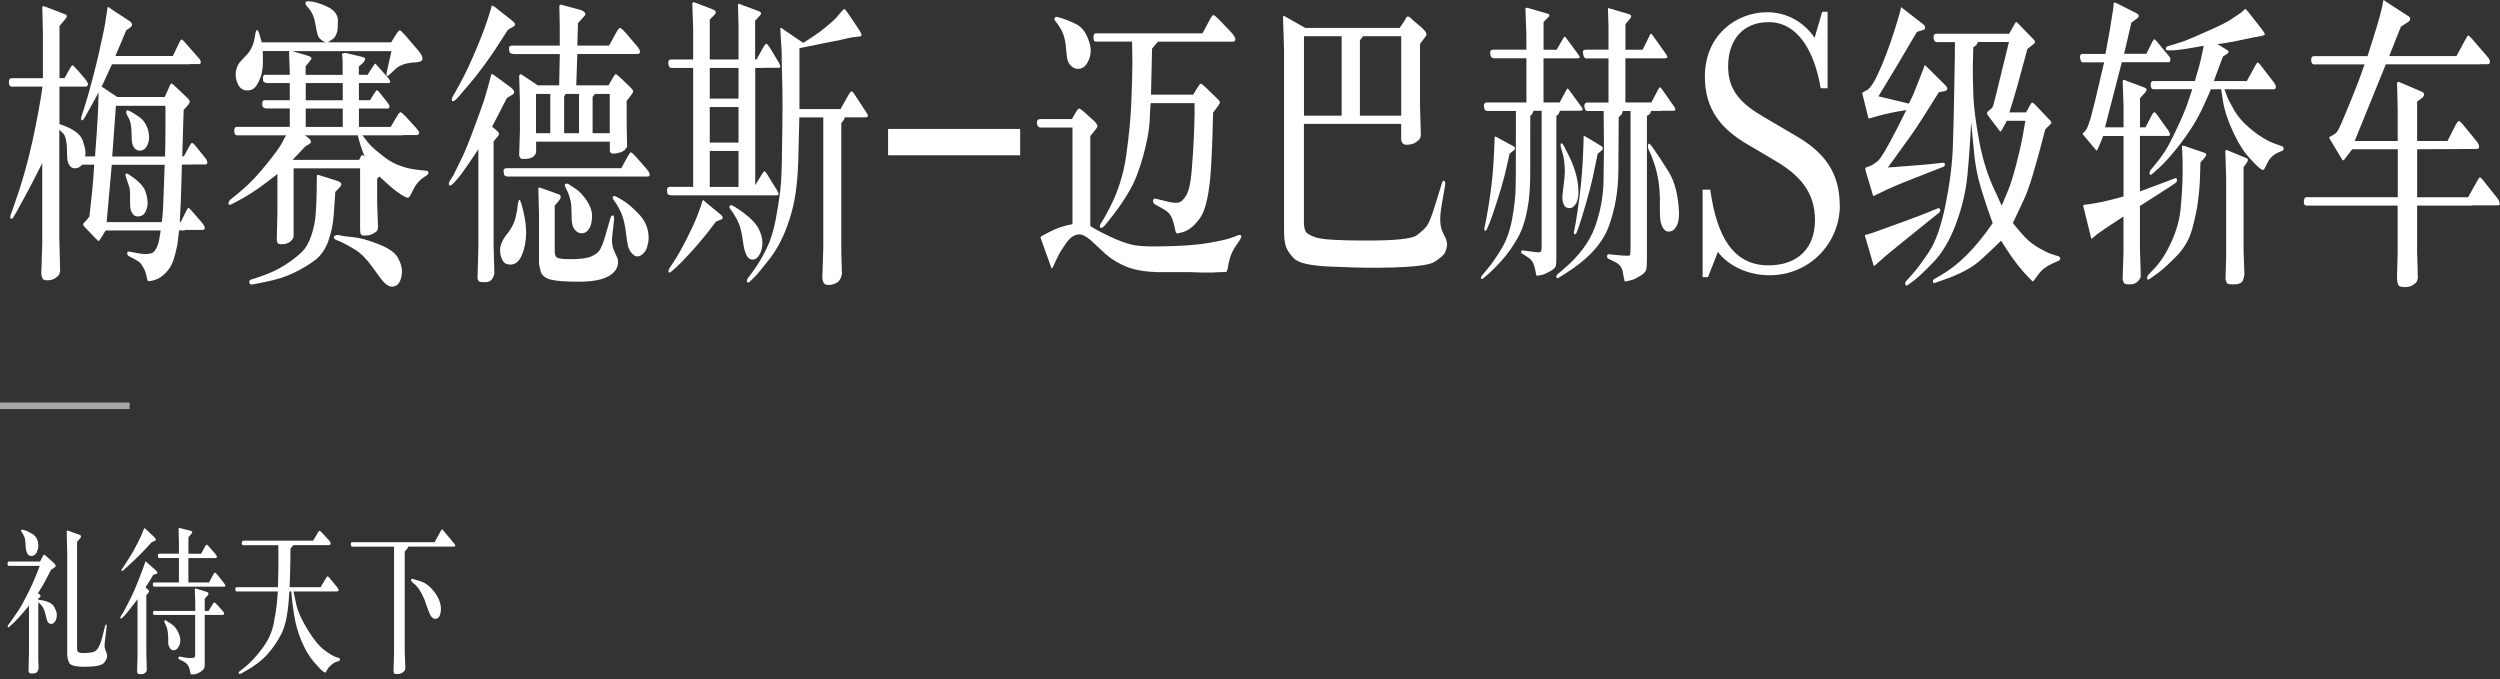
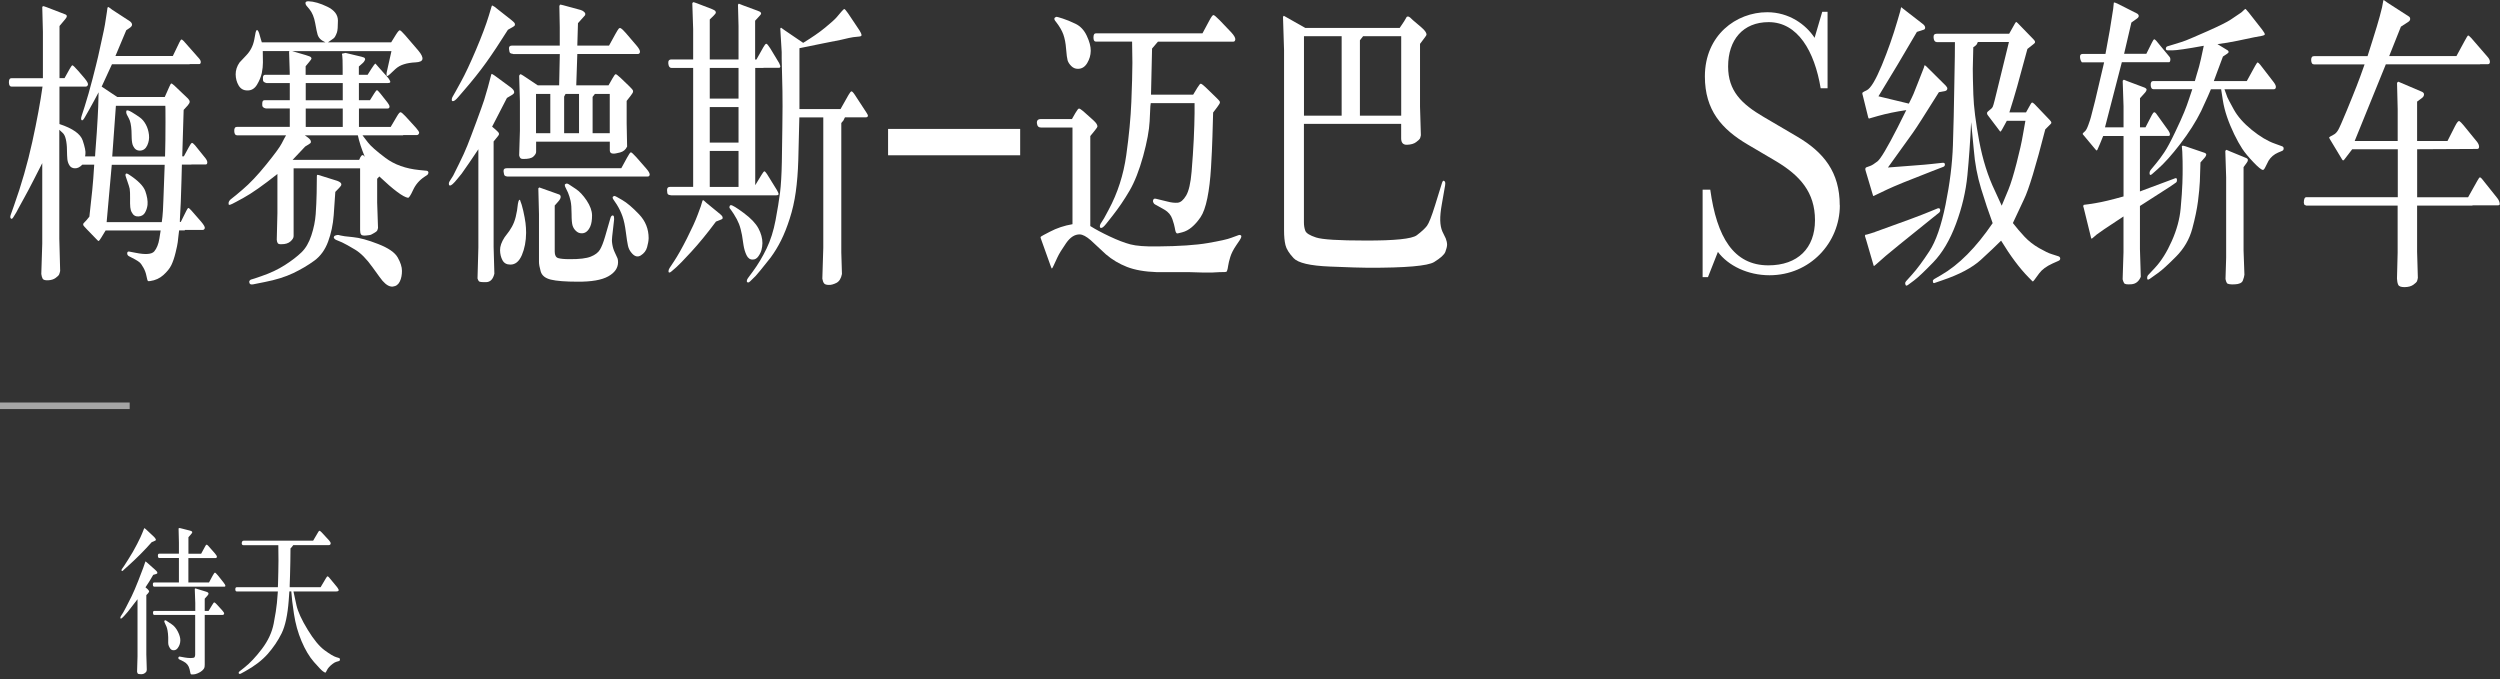
<svg xmlns="http://www.w3.org/2000/svg" width="497px" height="135px" viewBox="0 0 497 135" version="1.1">
  <rect x="0" y="0" width="497" height="135" fill="#333333" stroke="none" />
  <title>pc参考</title>
  <g id="页面-1" stroke="none" stroke-width="1" fill="none" fill-rule="evenodd">
    <g id="pc参考" transform="translate(0, 0.01)" fill="#FFFFFF" fill-rule="nonzero">
      <g id="编组" transform="translate(1.77, 0)">
        <path d="M6.72,17.21 L0.53,17.21 C0.19,17.21 0.01,16.93 0,16.37 C-0.01,15.81 0.16,15.53 0.53,15.53 L6.76,15.53 L6.76,6.3 L6.63,1.36 C6.7,1.28 6.75,1.23 6.79,1.21 C6.83,1.19 7.06,1.26 7.5,1.42 L11.21,2.85 C11.61,3.01 11.61,3.33 11.21,3.79 L10.06,5.16 L10.06,15.52 L11.06,15.52 L12.08,13.69 C12.34,13.24 12.51,13 12.61,12.97 C12.71,12.94 13.1,13.31 13.78,14.08 L15.08,15.6 C15.58,16.21 15.79,16.63 15.71,16.86 C15.63,17.09 15.47,17.21 15.23,17.21 L10.05,17.21 L10.05,24.65 C12.69,25.52 14.23,26.61 14.67,27.91 C15.1,29.21 15.29,30.11 15.21,30.62 L15.15,31.08 L17.13,31.08 C17.14,30.78 17.16,30.54 17.17,30.38 L17.47,26.33 C17.61,24.2 17.7,22.53 17.75,21.33 L17.83,18.34 C17.26,19.44 16.61,20.63 15.89,21.91 L15.04,23.4 C14.78,23.85 14.59,24 14.45,23.87 C14.31,23.74 14.32,23.46 14.46,23.03 L15.06,21.17 C15.57,19.57 16.09,17.74 16.62,15.7 C17.15,13.66 17.52,12.15 17.75,11.17 L18.43,8.06 C18.78,6.48 19.01,5.42 19.09,4.89 L19.47,2.45 L19.6,1.51 C19.64,1.45 19.71,1.41 19.81,1.39 L20.6,1.97 L24.01,4.19 C24.3,4.39 24.45,4.61 24.48,4.85 C24.51,5.08 24.34,5.32 23.97,5.57 L23.33,6 L21.18,11.12 L32.59,11.12 L33.91,8.38 C34.07,8.06 34.19,7.88 34.28,7.85 C34.37,7.82 34.53,7.92 34.74,8.14 L37.83,11.64 C38.07,11.92 38.17,12.18 38.14,12.4 C38.11,12.62 38,12.73 37.83,12.73 L35.93,12.73 L35.93,12.76 L20.49,12.76 L18.44,17.21 L21.55,19.28 L30.98,19.28 L31.9,17.21 C32.07,16.82 32.19,16.62 32.27,16.59 C32.35,16.56 32.54,16.69 32.86,16.97 L35.61,19.59 C35.82,19.81 35.93,20.02 35.94,20.21 C35.94,20.4 35.82,20.64 35.57,20.93 L34.74,21.84 L34.46,31.07 L34.78,31.07 L35.74,29.3 C36.05,28.71 36.27,28.41 36.39,28.4 C36.51,28.39 36.71,28.55 37,28.87 L39.11,31.49 C39.35,31.82 39.46,32.09 39.44,32.33 C39.42,32.56 39.32,32.68 39.15,32.68 L36.27,32.68 L36.27,32.71 L34.39,32.71 C34.38,33.18 34.35,34.2 34.31,35.79 C34.27,37.37 34.23,38.83 34.17,40.15 L34,43.44 L33.98,44.11 L34.17,44.11 L35.26,41.92 C35.44,41.55 35.58,41.36 35.67,41.34 C35.76,41.32 35.95,41.48 36.27,41.83 L38.21,44.05 C38.76,44.7 39.01,45.14 38.94,45.36 C38.87,45.58 38.73,45.7 38.53,45.7 L34.97,45.7 L34.97,45.79 L33.84,45.79 C33.77,46.3 33.72,46.7 33.69,47.01 C33.66,47.32 33.62,47.68 33.57,48.11 C33.52,48.54 33.37,49.24 33.13,50.23 C32.89,51.22 32.61,52.04 32.29,52.7 C31.97,53.36 31.44,54.01 30.71,54.67 C29.98,55.32 29.11,55.72 28.1,55.86 C27.84,55.9 27.68,55.9 27.62,55.84 C27.56,55.79 27.47,55.47 27.35,54.88 C27.24,54.29 27.04,53.74 26.75,53.22 C26.46,52.7 26.21,52.35 25.98,52.15 C25.75,51.96 25.45,51.76 25.08,51.56 L23.86,50.92 C23.73,50.86 23.64,50.76 23.57,50.63 C23.51,50.5 23.5,50.36 23.54,50.2 C23.58,50.05 23.7,49.98 23.9,50 L25.16,50.24 C27.15,50.65 28.39,50.55 28.89,49.97 C29.39,49.38 29.73,48.54 29.91,47.44 L30.04,46.62 L30.17,45.8 L19.23,45.8 L18.4,47.17 C18.11,47.64 17.93,47.88 17.86,47.9 C17.78,47.92 17.61,47.79 17.36,47.5 L15.53,45.61 C15.03,45.1 14.78,44.8 14.77,44.7 C14.77,44.6 14.77,44.5 14.82,44.4 L15.4,43.79 L16,43.06 C16.24,40.93 16.43,39.17 16.57,37.8 C16.71,36.43 16.84,34.74 16.96,32.73 L14.59,32.73 C14.12,33.22 13.64,33.46 13.14,33.45 C12.64,33.44 12.28,33.25 12.04,32.87 C11.8,32.49 11.67,32.09 11.62,31.65 C11.58,31.21 11.55,30.6 11.54,29.81 C11.54,29.02 11.46,28.31 11.32,27.69 C11.18,27.07 10.96,26.64 10.68,26.4 L10.02,25.79 L10.02,47.46 L10.19,53.86 C10.13,54.14 10.06,54.38 9.98,54.56 C9.9,54.74 9.66,54.97 9.28,55.25 C8.9,55.53 8.4,55.68 7.8,55.71 C7.2,55.74 6.83,55.63 6.7,55.38 C6.57,55.13 6.49,54.82 6.44,54.45 L6.63,48.42 L6.63,32.42 C6.16,33.33 5.58,34.48 4.88,35.85 C4.18,37.22 3.55,38.42 2.97,39.45 C2.39,40.48 2.02,41.16 1.85,41.49 C1.68,41.82 1.56,42.05 1.49,42.18 L0.87,43.19 C0.69,43.49 0.52,43.57 0.38,43.42 C0.24,43.27 0.24,43.01 0.38,42.64 L1,40.9 C2.49,36.72 3.71,32.48 4.65,28.19 C5.59,23.9 6.26,20.25 6.68,17.22 L6.72,17.21 Z M19.43,44.15 L30.39,44.15 C30.4,43.95 30.45,43.6 30.52,43.1 C30.59,42.6 30.65,41.51 30.71,39.82 L30.84,36.29 L30.97,32.75 L20.45,32.75 L19.43,44.15 L19.43,44.15 Z M20.54,31.11 L31.04,31.11 C31.05,30.54 31.06,30.11 31.07,29.83 C31.07,29.55 31.09,28.88 31.11,27.83 C31.13,26.78 31.14,25.59 31.13,24.23 C31.12,22.87 31.12,22.03 31.12,21.69 L31.1,21.02 L21.27,21.02 L20.54,31.11 L20.54,31.11 Z M23.16,34.86 C23.16,34.45 23.37,34.38 23.8,34.65 C25.65,35.85 26.75,36.96 27.12,37.99 C27.48,39.02 27.63,39.93 27.56,40.72 C27.49,41.31 27.31,41.83 27.04,42.29 C26.76,42.75 26.33,42.99 25.74,43.02 C25.15,43.05 24.71,42.78 24.43,42.21 C24.27,41.95 24.17,41.61 24.13,41.2 C24.09,40.79 24.07,40.18 24.09,39.37 C24.1,38.56 24.08,37.94 24.01,37.51 C23.95,37.23 23.8,36.72 23.54,35.99 C23.28,35.26 23.16,34.88 23.18,34.86 L23.16,34.86 Z M23.37,22 C23.48,21.84 23.84,21.94 24.45,22.3 C25.06,22.66 25.59,23.02 26.05,23.35 C26.51,23.68 26.9,24.15 27.22,24.74 C27.54,25.33 27.75,26 27.84,26.75 C27.93,27.5 27.82,28.21 27.51,28.88 C27.2,29.55 26.73,29.9 26.1,29.93 C25.47,29.96 25.01,29.66 24.71,29.03 C24.54,28.71 24.44,28.19 24.41,27.48 L24.37,25.99 C24.31,24.85 24.13,24.01 23.82,23.48 C23.51,22.94 23.34,22.58 23.33,22.38 C23.32,22.19 23.33,22.06 23.37,22 L23.37,22 Z" id="形状" />
        <path d="M71.31,14.86 L72.08,13.64 C72.49,12.99 72.76,12.66 72.87,12.63 L73.64,13.51 L75.41,15.49 C75.52,15.63 75.65,15.84 75.78,16.1 C75.91,16.36 75.77,16.5 75.34,16.5 L69.58,16.5 L69.58,19.91 L71.78,19.91 L72.66,18.51 C72.92,18.1 73.09,17.91 73.18,17.92 C73.27,17.93 73.47,18.13 73.79,18.51 L75.24,20.34 C75.52,20.71 75.67,20.99 75.67,21.19 C75.66,21.43 75.53,21.56 75.31,21.56 L69.59,21.56 L69.59,25.22 L75.9,25.22 L77.14,23.12 C77.47,22.55 77.71,22.28 77.87,22.3 C78.03,22.32 78.35,22.59 78.85,23.12 L80.94,25.41 C81.35,25.88 81.56,26.2 81.56,26.39 C81.55,26.49 81.5,26.59 81.42,26.69 C81.34,26.79 81.24,26.84 81.11,26.84 L78.38,26.84 L78.38,26.9 L70.3,26.9 C70.46,27.1 70.81,27.57 71.36,28.29 C71.91,29.01 73.07,30.04 74.86,31.38 C76.64,32.72 78.88,33.52 81.57,33.79 L83.08,33.94 C83.22,33.96 83.31,34.03 83.36,34.14 C83.4,34.25 83.42,34.32 83.41,34.35 C83.41,34.38 83.38,34.45 83.33,34.55 C83.29,34.65 83.24,34.72 83.18,34.76 L82.58,35.16 C81.58,35.83 80.84,36.7 80.35,37.77 C79.86,38.84 79.52,39.35 79.34,39.31 C78.39,39.17 76.49,37.76 73.64,35.07 L73.21,35.53 L73.21,40.25 L73.38,45.31 C73.32,45.57 73.26,45.76 73.19,45.87 C73.12,45.98 72.93,46.13 72.61,46.31 C72.3,46.49 72.08,46.61 71.97,46.66 C71.86,46.71 71.53,46.76 71,46.81 C70.47,46.86 70.14,46.79 70.01,46.61 C69.88,46.43 69.82,46.13 69.82,45.73 L69.82,33.45 L56.6,33.45 L56.6,46.92 C56.6,47.27 56.39,47.62 55.97,47.99 C55.55,48.36 54.96,48.54 54.19,48.54 C53.81,48.56 53.56,48.49 53.45,48.34 C53.34,48.19 53.28,47.96 53.25,47.65 L53.38,42.38 L53.38,34.58 C50.51,36.86 48.25,38.44 46.62,39.33 L45.17,40.12 C44.53,40.47 44.13,40.66 43.96,40.7 C43.8,40.74 43.71,40.72 43.69,40.62 C43.68,40.53 43.67,40.44 43.67,40.36 C43.68,40.12 43.82,39.87 44.08,39.63 L45.15,38.78 L46.45,37.68 C47.87,36.48 49.44,34.83 51.15,32.71 C52.86,30.6 53.89,29.19 54.24,28.49 C54.59,27.79 54.88,27.26 55.1,26.89 L45.35,26.89 C45.01,26.89 44.82,26.61 44.8,26.05 C44.77,25.49 44.96,25.21 45.35,25.21 L55.84,25.21 L55.84,21.55 L51.08,21.55 L50.78,21.46 C50.64,21.4 50.53,21.31 50.45,21.2 C50.37,21.09 50.34,20.85 50.37,20.47 C50.39,20.09 50.54,19.91 50.83,19.91 L55.84,19.91 L55.84,16.5 L51.21,16.5 L50.93,16.41 C50.79,16.35 50.68,16.27 50.6,16.18 C50.52,16.09 50.49,15.85 50.5,15.45 C50.51,15.05 50.66,14.86 50.95,14.86 L55.83,14.86 L55.83,14.34 L55.7,10.32 L55.76,10.14 L50.47,10.14 C50.47,10.44 50.47,10.73 50.48,11.01 C50.48,11.28 50.49,11.75 50.5,12.4 C50.5,13.05 50.43,13.75 50.28,14.5 C50.11,15.27 49.79,16.05 49.32,16.83 C48.85,17.61 48.21,17.99 47.4,17.97 C46.63,17.97 46.06,17.64 45.67,16.98 C45.28,16.32 45.09,15.58 45.08,14.76 C45.08,13.94 45.33,13.15 45.86,12.4 C45.9,12.34 46.34,11.87 47.18,11 C48.02,10.13 48.55,9.08 48.78,7.86 L49.04,6.46 C49.1,6.16 49.19,5.99 49.32,5.97 C49.45,5.95 49.59,6.16 49.75,6.61 L50.09,7.8 L50.28,8.41 L62.93,8.41 C62.45,8.19 62.09,7.95 61.86,7.71 C61.63,7.47 61.46,7.18 61.36,6.84 C61.25,6.51 61.1,5.75 60.89,4.59 C60.68,3.42 60.3,2.49 59.73,1.8 L59.24,1.22 C59.04,1 58.95,0.78 58.96,0.56 C58.97,0.35 59.17,0.24 59.54,0.24 C60.63,0.28 61.89,0.64 63.29,1.32 C64.7,2 65.41,2.92 65.41,4.09 C65.41,5.26 65.35,6.05 65.21,6.45 C64.97,7.12 64.73,7.53 64.48,7.67 L63.44,8.4 L76,8.4 L76.94,6.88 C77.31,6.29 77.57,6 77.71,6.01 C77.85,6.02 78.21,6.35 78.78,7 L81.4,10.05 C82.01,10.78 82.28,11.34 82.21,11.74 C82.14,12.14 81.68,12.35 80.83,12.39 C79.98,12.43 79.22,12.55 78.55,12.76 C77.88,12.96 77.3,13.29 76.81,13.74 L75.77,14.72 C75.31,15.15 75.08,15.21 75.08,14.92 C75.08,14.63 75.08,14.44 75.11,14.36 L76.05,10.15 L56.26,10.15 L56.3,10.15 L59.01,10.94 C59.59,11.12 59.93,11.25 60.01,11.34 C60.1,11.42 60.14,11.51 60.15,11.61 C60.16,11.71 60,11.96 59.67,12.34 L58.99,13.16 L58.99,14.87 L66.35,14.87 L66.35,13.53 C66.35,12.17 66.32,11.35 66.27,11.06 C66.21,10.78 66.2,10.64 66.23,10.66 L66.93,10.51 L70.11,11.27 C70.51,11.37 70.72,11.47 70.76,11.57 C70.8,11.67 70.82,11.74 70.82,11.78 C70.82,11.82 70.79,11.92 70.7,12.08 C70.62,12.24 70.5,12.38 70.36,12.51 L69.57,13.21 L69.57,14.86 L71.3,14.86 L71.31,14.86 Z M64.89,38.14 C64.82,39.38 64.71,40.93 64.57,42.79 C64.43,44.65 64.06,46.39 63.46,48.02 C62.86,49.64 61.95,50.91 60.72,51.81 C59.49,52.71 58.09,53.54 56.52,54.29 C54.95,55.04 53.05,55.63 50.84,56.06 L48.84,56.46 C48.61,56.52 48.41,56.55 48.24,56.54 C48.07,56.53 47.95,56.48 47.89,56.39 C47.83,56.3 47.79,56.17 47.78,56.01 C47.78,55.85 47.88,55.71 48.09,55.58 L48.88,55.34 L50.22,54.88 C51.95,54.29 53.5,53.56 54.86,52.69 C56.22,51.82 57.32,50.97 58.16,50.16 C59,49.35 59.66,48.22 60.13,46.78 C60.61,45.34 60.89,43.93 60.99,42.56 C61.09,41.19 61.15,39.8 61.18,38.4 L61.22,35.05 C61.22,34.91 61.23,34.82 61.25,34.78 C61.27,34.74 61.37,34.74 61.56,34.78 L65.27,35.94 C65.54,36.04 65.75,36.15 65.89,36.27 C66.03,36.39 66.1,36.53 66.09,36.68 C66.09,36.83 65.94,37.05 65.67,37.33 L64.88,38.15 L64.89,38.14 Z M69.63,31.77 C69.79,31.36 69.95,31.07 70.12,30.9 C70.29,30.73 70.5,30.82 70.76,31.19 C70.09,29.56 69.63,28.13 69.37,26.89 L58.83,26.89 L59.47,27.35 C59.67,27.51 59.81,27.66 59.91,27.79 C60,27.92 60.04,28.06 60.04,28.22 C60.04,28.38 59.9,28.52 59.65,28.66 L58.9,29.12 L56.4,31.77 L69.62,31.77 L69.63,31.77 Z M66.37,19.92 L66.37,16.51 L59.01,16.51 L59.01,19.92 L66.37,19.92 Z M66.37,25.22 L66.37,21.56 L59.01,21.56 L59.01,25.22 L66.37,25.22 Z M64.61,47.11 C64.61,46.92 64.85,46.78 65.3,46.7 C65.44,46.68 65.66,46.72 65.95,46.81 C66.24,46.9 67.05,47.01 68.38,47.13 C69.71,47.25 71.39,47.71 73.41,48.5 C75.44,49.29 76.73,50.18 77.29,51.17 C77.85,52.16 78.14,53.04 78.14,53.84 C78.14,54.63 78.01,55.33 77.72,55.94 C77.43,56.55 76.97,56.89 76.33,56.96 C75.69,57.03 75.01,56.65 74.28,55.82 C74.14,55.68 73.47,54.77 72.28,53.11 C71.09,51.44 69.93,50.28 68.81,49.61 C67.69,48.94 66.84,48.46 66.24,48.18 L65,47.66 C64.72,47.5 64.58,47.32 64.58,47.13 L64.61,47.11 Z" id="形状" />
        <path d="M96.05,25.16 L96.8,25.8 C97.13,26.11 97.31,26.29 97.35,26.36 C97.39,26.43 97.42,26.5 97.43,26.56 C97.43,26.62 97.43,26.69 97.41,26.76 C97.39,26.83 97.28,26.99 97.08,27.23 L96.36,28.11 L96.36,49.07 L96.51,54.4 C96.25,55.5 95.71,56.06 94.87,56.08 C94.03,56.1 93.55,56.04 93.44,55.91 C93.33,55.78 93.23,55.59 93.16,55.35 L93.33,49.19 L93.33,29.66 C92.99,30.19 92.39,31.08 91.53,32.33 C90.67,33.58 90.16,34.31 90.01,34.51 L89.11,35.61 C88.39,36.5 87.91,36.92 87.68,36.86 C87.58,36.86 87.52,36.83 87.5,36.77 C87.48,36.71 87.47,36.65 87.47,36.59 L87.47,36.38 C87.47,36.3 87.53,36.16 87.66,35.95 L88.32,34.91 L89.47,32.59 C90.17,31.19 90.72,29.97 91.14,28.92 C91.56,27.87 92.16,26.29 92.94,24.18 C93.72,22.07 94.23,20.63 94.48,19.87 C94.72,19.11 94.96,18.28 95.21,17.39 L95.87,14.89 C95.9,14.79 95.93,14.72 95.97,14.69 C96.01,14.66 96.2,14.77 96.56,15.01 L99.8,17.39 C100,17.55 100.16,17.71 100.28,17.86 C100.4,18.01 100.46,18.18 100.45,18.36 C100.45,18.54 100.25,18.74 99.89,18.94 L99.01,19.46 L96.07,25.16 L96.05,25.16 Z M99.21,5.9 C97.59,8.48 96.15,10.65 94.89,12.41 C93.63,14.17 92.11,16.08 90.31,18.15 L89.31,19.31 C88.84,19.86 88.49,20.12 88.26,20.1 C88.19,20.1 88.14,20.08 88.1,20.04 C88.06,20 88.04,19.92 88.04,19.8 C88.04,19.68 88.07,19.52 88.16,19.31 L88.82,18.15 L89.86,16.26 C90.71,14.72 91.71,12.59 92.86,9.88 C94.01,7.17 94.86,4.91 95.41,3.1 L95.94,1.33 C95.98,1.15 96.04,1.07 96.11,1.09 C96.18,1.11 96.32,1.19 96.54,1.33 L99.83,3.92 C100.23,4.25 100.46,4.46 100.52,4.56 C100.58,4.66 100.61,4.78 100.6,4.93 C100.59,5.08 100.43,5.22 100.12,5.39 L99.2,5.91 L99.21,5.9 Z M101.66,39.91 C101.84,40.3 102.04,40.97 102.26,41.92 C102.47,42.88 102.62,43.67 102.7,44.31 C102.78,44.95 102.82,45.6 102.82,46.28 C102.81,47.95 102.52,49.42 101.98,50.7 C101.43,51.98 100.66,52.61 99.67,52.59 C98.95,52.59 98.43,52.3 98.12,51.72 C97.81,51.14 97.65,50.48 97.64,49.72 C97.63,48.97 97.92,48.12 98.54,47.16 L99.48,45.91 C99.86,45.36 100.18,44.78 100.42,44.17 C100.66,43.56 100.86,42.78 101.02,41.82 L101.19,40.51 C101.33,39.72 101.5,39.51 101.68,39.9 L101.66,39.91 Z M121.75,33.42 L122.88,31.35 C123.26,30.64 123.52,30.28 123.65,30.27 C123.78,30.27 124.13,30.58 124.72,31.23 L126.75,33.55 C127.19,34.06 127.4,34.44 127.39,34.71 C127.36,34.95 127.23,35.08 127.01,35.08 L99.07,35.08 C98.84,35.06 98.68,35 98.57,34.9 C98.46,34.8 98.39,34.53 98.34,34.09 C98.29,33.65 98.51,33.43 98.99,33.43 L121.77,33.43 L121.75,33.42 Z M100.16,10.69 C99.9,10.67 99.73,10.61 99.63,10.51 C99.53,10.41 99.46,10.14 99.42,9.7 C99.38,9.26 99.58,9.05 100.04,9.05 L109.51,9.05 L109.51,5.42 L109.43,1.18 C109.49,1.04 109.53,0.95 109.56,0.92 C109.59,0.89 109.8,0.92 110.2,1.03 L113.66,1.97 C113.92,2.05 114.13,2.16 114.3,2.31 C114.47,2.46 114.56,2.57 114.58,2.68 L114.58,2.74 C114.58,2.82 114.58,2.89 114.57,2.94 C114.57,2.99 114.51,3.07 114.41,3.17 L113.13,4.6 L113,9.05 L119.31,9.05 L120.55,6.79 C120.89,6.18 121.12,5.81 121.24,5.68 C121.36,5.55 121.51,5.53 121.68,5.62 C121.85,5.71 122.17,6.02 122.64,6.55 L124.88,9.17 C125.28,9.66 125.47,10.03 125.46,10.3 C125.43,10.58 125.28,10.73 125.01,10.73 L113,10.73 L112.79,16.95 L119.21,16.95 L120.04,15.49 C120.32,14.98 120.53,14.73 120.65,14.74 C120.77,14.75 121.09,15 121.62,15.49 L123.31,17.11 C123.74,17.54 123.97,17.8 124.02,17.89 C124.07,17.98 124.09,18.09 124.08,18.23 C124.08,18.36 123.91,18.63 123.6,19.04 L122.81,20.05 L122.81,24.53 L122.9,29.13 C122.61,29.74 122.15,30.13 121.5,30.3 C120.85,30.47 120.39,30.55 120.12,30.53 C119.68,30.51 119.46,30.3 119.46,29.89 L119.46,28.15 L104.81,28.15 L104.81,30.19 C104.81,30.47 104.63,30.78 104.26,31.12 C103.89,31.46 103.2,31.61 102.19,31.59 C101.98,31.59 101.82,31.54 101.71,31.45 C101.6,31.36 101.51,31.17 101.44,30.89 L101.59,25.95 L101.59,20.16 L101.44,15.04 C101.54,14.86 101.62,14.76 101.67,14.74 C101.73,14.72 101.93,14.82 102.27,15.04 L105.15,16.96 L109.39,16.96 L109.52,10.74 L100.31,10.74 L100.18,10.71 L100.16,10.69 Z M107.63,18.67 L104.79,18.67 L104.79,26.47 L107.63,26.47 L107.63,18.67 Z M108.51,40.88 L108.51,50.02 C108.51,50.73 108.74,51.16 109.2,51.3 C109.66,51.44 110.41,51.51 111.45,51.51 C113.38,51.53 114.79,51.36 115.67,51.01 C116.55,50.66 117.16,50.19 117.5,49.62 C117.84,49.05 118.18,48.19 118.52,47.03 L119.56,43.43 C119.67,43 119.84,42.8 120.07,42.82 C120.18,42.84 120.25,42.92 120.28,43.05 C120.31,43.18 120.32,43.29 120.31,43.37 C120.31,43.45 120.31,43.55 120.31,43.67 L119.93,47.02 C119.9,47.26 119.88,47.5 119.88,47.74 C119.88,47.97 119.9,48.23 119.95,48.52 C120.04,49.11 120.21,49.68 120.48,50.23 C120.75,50.78 120.92,51.15 120.99,51.34 C121.06,51.53 121.1,51.79 121.1,52.12 C121.09,53.28 120.43,54.22 119.13,54.94 C117.83,55.66 115.81,56.01 113.06,55.99 C110.64,55.99 108.87,55.85 107.75,55.58 C106.63,55.31 105.95,54.76 105.72,53.95 C105.49,53.14 105.38,52.51 105.38,52.06 L105.38,42.55 L105.25,37.43 C105.31,37.35 105.37,37.29 105.44,37.25 L106.12,37.49 L109.38,38.65 C109.59,38.73 109.7,38.9 109.69,39.15 C109.69,39.4 109.52,39.71 109.19,40.08 L108.49,40.87 L108.51,40.88 Z M113.35,18.67 L110.66,18.67 L110.38,19.19 L110.38,26.47 L113.34,26.47 L113.34,18.67 L113.35,18.67 Z M110.5,36.8 C110.5,36.66 110.6,36.56 110.78,36.5 C110.96,36.44 111.2,36.53 111.52,36.77 C111.53,36.79 111.92,37.04 112.67,37.53 C113.42,38.02 114.15,38.79 114.86,39.85 C115.56,40.91 115.92,41.89 115.93,42.81 C115.93,43.72 115.82,44.46 115.58,45 C115.17,45.93 114.59,46.39 113.85,46.37 C113.44,46.37 113.07,46.22 112.74,45.91 C112.41,45.61 112.19,45.25 112.06,44.84 C111.93,44.43 111.86,43.66 111.86,42.51 C111.86,41.36 111.79,40.5 111.66,39.92 C111.53,39.34 111.36,38.8 111.15,38.29 L110.62,37.19 C110.55,37.07 110.52,36.94 110.52,36.79 L110.5,36.8 Z M119.45,18.67 L116.49,18.67 L116.04,19.25 L116.04,26.47 L119.45,26.47 L119.45,18.67 L119.45,18.67 Z M120.02,39.24 C120.02,39.1 120.15,39 120.44,38.94 C120.5,38.94 121,39.21 121.94,39.76 C122.89,40.31 123.99,41.25 125.27,42.59 C126.55,43.93 127.18,45.52 127.18,47.34 C127.17,47.85 127.06,48.45 126.87,49.14 C126.68,49.83 126.26,50.37 125.62,50.77 C124.98,51.17 124.35,50.98 123.74,50.21 C123.41,49.82 123.19,49.37 123.07,48.84 C122.95,48.31 122.81,47.41 122.65,46.14 C122.49,44.87 122.27,43.82 121.98,43 C121.69,42.18 121.31,41.39 120.84,40.64 L120.16,39.63 C120.07,39.51 120.03,39.38 120.02,39.23 L120.02,39.24 Z" id="形状" />
        <path d="M136.03,37.14 L136.03,13.49 L131.7,13.49 C131.36,13.49 131.16,13.21 131.09,12.65 C131.03,12.09 131.23,11.81 131.7,11.81 L136.03,11.81 L136.03,5.78 L135.86,0.66 C135.93,0.52 135.99,0.44 136.03,0.42 C136.07,0.4 136.34,0.48 136.82,0.66 L139.76,1.79 C140.14,1.95 140.37,2.08 140.43,2.17 C140.49,2.26 140.53,2.37 140.54,2.49 C140.54,2.61 140.39,2.83 140.08,3.13 L139.33,3.86 L139.33,11.81 L145.05,11.81 L145.05,5.17 L144.94,0.93 C145,0.83 145.05,0.76 145.11,0.72 L145.96,1.06 L148.86,2.13 C149.19,2.25 149.38,2.35 149.44,2.43 C149.5,2.51 149.53,2.6 149.54,2.69 C149.54,2.78 149.45,2.93 149.25,3.13 L148.35,4.11 L148.35,11.82 L148.61,11.82 L150,9.35 C150.24,8.92 150.43,8.7 150.57,8.69 C150.7,8.68 150.96,8.98 151.35,9.59 L153.12,12.52 C153.22,12.72 153.28,12.88 153.31,12.98 C153.34,13.08 153.36,13.15 153.36,13.18 C153.36,13.21 153.36,13.25 153.35,13.29 C153.31,13.41 153.23,13.47 153.12,13.47 L150.01,13.47 L150.01,13.5 L148.37,13.5 L148.37,36.81 L149.61,34.77 C149.89,34.3 150.09,34.06 150.19,34.05 C150.29,34.04 150.46,34.22 150.7,34.58 L152.7,37.81 C152.91,38.18 153.02,38.43 153.01,38.59 C153.01,38.74 152.83,38.82 152.49,38.82 L131.69,38.82 L131.5,38.79 C131.27,38.77 131.11,38.71 131.01,38.61 C130.91,38.51 130.85,38.24 130.84,37.8 C130.83,37.36 131.02,37.14 131.44,37.14 L136.05,37.14 L136.03,37.14 Z M140.55,44.06 C138.81,46.4 137.18,48.39 135.65,50.05 C134.12,51.71 133.14,52.72 132.72,53.08 L131.74,53.93 C131.53,54.11 131.38,54.19 131.31,54.17 C131.27,54.17 131.23,54.16 131.19,54.14 C131.15,54.12 131.13,54.03 131.13,53.87 C131.13,53.71 131.2,53.5 131.35,53.26 L132.22,51.95 C132.96,50.83 133.82,49.31 134.79,47.39 C135.76,45.47 136.48,43.9 136.93,42.68 L137.55,41 L137.89,39.87 C137.95,39.79 138.02,39.77 138.1,39.81 L138.68,40.33 L141.39,42.55 C141.62,42.75 141.76,42.9 141.81,42.99 C141.86,43.08 141.89,43.19 141.9,43.33 C141.9,43.46 141.77,43.58 141.48,43.68 L140.54,44.05 L140.55,44.06 Z M145.05,19.59 L145.05,13.5 L139.33,13.5 L139.33,19.59 L145.05,19.59 Z M145.05,28.34 L145.05,21.27 L139.33,21.27 L139.33,28.34 L145.05,28.34 Z M145.05,37.15 L145.05,29.99 L139.33,29.99 L139.33,37.15 L145.05,37.15 Z M144.17,42.63 L143.57,41.75 L143.27,41.35 C143.24,41.29 143.23,41.22 143.25,41.14 C143.26,40.92 143.36,40.79 143.53,40.77 C143.83,40.77 144.69,41.29 146.1,42.34 C147.52,43.39 148.48,44.41 149.01,45.4 C149.54,46.4 149.8,47.37 149.8,48.33 C149.79,48.82 149.72,49.27 149.61,49.69 C149.5,50.11 149.29,50.53 148.99,50.95 C148.69,51.38 148.32,51.59 147.88,51.59 C147.34,51.61 146.93,51.32 146.64,50.72 C146.35,50.12 146.16,49.46 146.04,48.72 L145.74,46.74 C145.58,45.89 145.39,45.15 145.15,44.53 C144.91,43.91 144.58,43.28 144.16,42.63 L144.17,42.63 Z M157.14,21.67 L165.33,21.67 L166.91,18.87 C167.18,18.4 167.38,18.16 167.51,18.15 C167.64,18.15 167.87,18.38 168.19,18.87 L170.54,22.47 C170.71,22.73 170.79,22.92 170.78,23.02 C170.74,23.22 170.59,23.32 170.33,23.32 L166.21,23.32 C166.11,23.48 166.02,23.68 165.93,23.9 L165.76,24.11 L165.48,24.44 L165.48,50.16 L165.61,54.46 C165.44,55.35 165.07,55.94 164.51,56.23 C163.95,56.51 163.45,56.65 163.01,56.63 C162.54,56.63 162.22,56.53 162.06,56.33 C161.9,56.13 161.78,55.81 161.71,55.39 L161.9,49.23 L161.9,23.33 L157.14,23.33 C157.07,26.7 157,29.55 156.93,31.86 C156.86,34.17 156.69,36.27 156.43,38.14 C156.17,40.01 155.77,41.78 155.23,43.44 C154.7,45.11 154.12,46.55 153.51,47.78 C152.9,49.01 152.2,50.15 151.42,51.21 L149.42,53.71 C148.96,54.28 148.64,54.65 148.46,54.84 L147.37,55.91 C147.21,56.07 147.08,56.15 146.96,56.14 C146.85,56.13 146.77,56.1 146.74,56.05 C146.7,56 146.69,55.9 146.71,55.75 C146.72,55.6 146.82,55.4 147.01,55.16 L147.89,53.97 C148.91,52.59 149.82,51.07 150.62,49.41 C151.42,47.75 152.01,45.88 152.41,43.77 C152.81,41.66 153.1,39.84 153.3,38.3 C153.49,36.76 153.61,34.72 153.66,32.21 C153.71,29.7 153.74,27.41 153.76,25.37 C153.77,23.33 153.79,21.9 153.8,21.09 C153.8,19.97 153.8,18.98 153.78,18.1 L153.63,11.64 L153.63,10.33 L153.35,5.67 C153.39,5.59 153.44,5.53 153.5,5.49 L154.27,6.04 L157.9,8.51 C159.66,7.43 161.12,6.43 162.26,5.49 C163.4,4.56 164.16,3.87 164.53,3.45 L165.49,2.32 C165.8,1.95 166,1.78 166.1,1.79 C166.19,1.8 166.44,2.09 166.84,2.66 L169.1,6.04 C169.36,6.45 169.49,6.75 169.51,6.94 C169.52,7.13 169.35,7.24 168.98,7.26 L167.85,7.38 C167.51,7.42 166.71,7.59 165.44,7.9 L161.77,8.63 L157.16,9.57 L157.16,21.7 L157.14,21.67 Z" id="形状" />
        <polygon id="路径" points="201.04 25.62 201.04 30.86 174.78 30.86 174.78 25.62 201.04 25.62" />
        <path d="M211.45,25.34 L205.16,25.34 C204.69,25.34 204.43,25.06 204.37,24.5 C204.31,23.94 204.58,23.66 205.16,23.66 L211.33,23.66 L212.01,22.47 C212.35,21.88 212.59,21.58 212.73,21.57 C212.87,21.57 213.16,21.74 213.58,22.1 L215.56,23.87 C215.89,24.17 216.11,24.42 216.22,24.6 C216.33,24.78 216.39,24.95 216.4,25.09 C216.4,25.23 216.24,25.51 215.9,25.91 L214.98,27.04 L214.98,44.93 C215.98,45.56 217.26,46.25 218.83,46.99 C220.4,47.73 221.77,48.26 222.95,48.57 C224.12,48.88 225.93,49.02 228.36,48.98 C232.64,48.94 235.97,48.72 238.34,48.31 C240.71,47.9 242.26,47.56 242.99,47.27 L244.5,46.72 C244.61,46.68 244.73,46.68 244.85,46.74 C244.97,46.79 245.02,46.89 245.01,47.04 C245,47.19 244.88,47.43 244.67,47.76 L244.03,48.7 C243.43,49.57 243.03,50.37 242.81,51.08 C242.59,51.79 242.46,52.37 242.39,52.82 C242.33,53.27 242.26,53.57 242.2,53.73 C242.14,53.89 242.08,53.99 242.03,54.03 C241.98,54.07 241.54,54.09 240.7,54.09 C240.57,54.11 240.07,54.14 239.19,54.17 C238.31,54.2 236.79,54.17 234.63,54.09 L228.19,54.09 C225.8,54.01 223.83,53.66 222.27,53.05 C220.71,52.44 219.32,51.61 218.08,50.55 L215.07,47.75 C214.2,47 213.48,46.61 212.89,46.59 C211.89,46.57 210.99,47.15 210.17,48.33 C209.35,49.51 208.79,50.43 208.47,51.1 L207.68,52.81 C207.51,53.18 207.4,53.36 207.35,53.37 C207.3,53.38 207.21,53.19 207.08,52.81 L205.25,47.69 C205.15,47.43 205.1,47.25 205.09,47.16 C205.09,47.07 205.28,46.92 205.68,46.72 L206.96,46.05 C208.31,45.34 209.8,44.84 211.44,44.56 L211.44,25.33 L211.45,25.34 Z M208.14,4.31 C207.91,4.05 207.81,3.83 207.84,3.67 C207.87,3.51 208.02,3.4 208.29,3.33 C208.37,3.33 208.78,3.45 209.51,3.68 C210.24,3.91 211.08,4.26 212.04,4.72 C213,5.18 213.75,5.97 214.28,7.1 C214.81,8.23 215.08,9.22 215.07,10.09 C215.06,10.96 214.82,11.77 214.36,12.54 C213.89,13.31 213.27,13.69 212.48,13.67 C212,13.67 211.57,13.49 211.2,13.12 C210.83,12.75 210.59,12.38 210.47,11.99 C210.36,11.6 210.26,10.85 210.17,9.72 C210.09,8.59 209.9,7.64 209.63,6.86 C209.35,6.08 208.86,5.23 208.15,4.32 L208.14,4.31 Z M227,20.49 C226.96,20.77 226.93,20.99 226.92,21.13 C226.92,21.27 226.87,22.25 226.78,24.07 C226.69,25.89 226.26,28.2 225.49,31.02 C224.71,33.83 223.82,36.12 222.79,37.89 C221.76,39.66 220.64,41.31 219.42,42.86 L218.14,44.48 C217.67,45.07 217.33,45.34 217.12,45.3 C217.02,45.3 216.96,45.27 216.93,45.21 C216.9,45.15 216.88,45.06 216.88,44.95 C216.88,44.84 216.92,44.68 217.02,44.48 L217.72,43.38 L218.64,41.67 C220.42,38.36 221.58,34.75 222.13,30.85 C222.68,26.95 223.01,23.42 223.14,20.26 C223.27,17.1 223.34,14.51 223.35,12.47 C223.35,11.09 223.33,9.69 223.29,8.26 L216.08,8.26 C215.77,8.26 215.61,7.99 215.61,7.44 C215.61,6.89 215.77,6.62 216.08,6.62 L237.28,6.62 L238.67,4.03 C239.04,3.34 239.3,2.99 239.45,2.98 C239.6,2.97 240.02,3.32 240.72,4.03 L243.02,6.44 C243.56,7.03 243.82,7.49 243.811,7.81 C243.78,8.11 243.65,8.27 243.43,8.27 L228.43,8.27 L227.26,9.64 L227.05,18.81 L235.43,18.81 L236.26,17.44 C236.59,16.89 236.82,16.62 236.95,16.63 C237.09,16.64 237.39,16.87 237.88,17.32 L239.74,19.12 C240.32,19.69 240.64,20.01 240.68,20.1 C240.72,20.18 240.75,20.28 240.75,20.39 C240.75,20.5 240.57,20.81 240.19,21.32 L239.4,22.36 C239.36,23.88 239.31,25.5 239.26,27.22 C239.21,28.94 239.12,30.96 238.98,33.3 C238.84,35.64 238.6,37.66 238.25,39.38 C237.9,41.1 237.45,42.36 236.9,43.17 C236.35,43.98 235.77,44.64 235.16,45.15 C234.56,45.66 233.92,46 233.26,46.17 C232.6,46.34 232.27,46.42 232.27,46.4 C232.14,46.38 232.04,46.28 231.97,46.11 C231.9,45.94 231.84,45.66 231.78,45.29 C231.72,44.91 231.56,44.33 231.29,43.54 C231.02,42.75 230.5,42.13 229.73,41.68 L227.87,40.64 C227.73,40.58 227.62,40.47 227.54,40.3 C227.46,40.14 227.43,40.02 227.44,39.93 C227.44,39.87 227.47,39.77 227.54,39.63 C227.6,39.49 227.78,39.45 228.06,39.51 L230.32,40.06 C231.07,40.26 231.75,40.34 232.34,40.29 C232.93,40.24 233.49,39.77 234.03,38.87 C234.56,37.98 234.93,36.4 235.12,34.13 C235.31,31.86 235.45,29.71 235.55,27.67 C235.64,25.63 235.7,23.9 235.71,22.47 L235.71,20.49 L227.01,20.49 L227,20.49 Z" id="形状" />
        <path d="M257.72,5.54 L276.49,5.54 L277.37,4.23 L277.88,3.35 C277.95,3.31 278.03,3.28 278.11,3.26 C278.22,3.26 278.37,3.33 278.56,3.47 L279.11,3.99 L280.79,5.42 C281.22,5.79 281.5,6.09 281.63,6.32 C281.76,6.55 281.83,6.73 281.82,6.85 C281.82,6.97 281.67,7.22 281.38,7.58 L280.53,8.71 L280.53,21.2 L280.7,26.87 C280.64,27.17 280.58,27.4 280.51,27.54 C280.44,27.68 280.19,27.92 279.76,28.24 C279.33,28.57 278.73,28.74 277.95,28.77 C277.17,28.8 276.78,28.37 276.78,27.48 L276.78,24.62 L257.45,24.62 L257.45,44.21 C257.45,44.82 257.54,45.37 257.72,45.86 C257.9,46.35 258.61,46.79 259.86,47.2 C261.11,47.61 264.37,47.81 269.65,47.81 C275.51,47.83 278.92,47.48 279.88,46.76 C280.84,46.04 281.51,45.41 281.91,44.89 C282.3,44.36 282.84,43 283.52,40.81 L284.86,36.48 C284.97,36.09 285.09,35.91 285.21,35.92 C285.33,35.93 285.42,36 285.48,36.12 C285.54,36.24 285.56,36.35 285.55,36.46 C285.54,36.57 285.53,36.68 285.52,36.83 L284.86,40.61 C284.63,41.89 284.53,42.96 284.55,43.81 C284.57,44.66 284.71,45.39 284.97,46 L285.65,47.4 C285.82,47.85 285.91,48.26 285.91,48.65 C285.9,49.02 285.78,49.48 285.57,50.05 C285.36,50.62 284.61,51.29 283.34,52.08 C282.07,52.86 277.68,53.24 270.19,53.22 C269.01,53.22 266.47,53.14 262.57,52.98 C258.67,52.82 256.28,52.26 255.39,51.3 C254.5,50.34 253.96,49.48 253.78,48.71 C253.59,47.94 253.5,46.97 253.5,45.82 L253.5,9.98 L253.29,3.34 C253.35,3.24 253.4,3.17 253.46,3.13 L253.99,3.43 L257.7,5.53 L257.72,5.54 Z M264.95,23 L264.95,7.18 L257.46,7.18 L257.46,22.99 L264.95,22.99 L264.95,23 Z M276.79,23 L276.79,7.18 L269.22,7.18 L268.58,8 L268.58,22.99 L276.79,22.99 L276.79,23 Z" id="形状" />
-         <path d="M301.68,20.35 L301.68,11.57 L295.17,11.57 L294.93,11.48 C294.83,11.44 294.74,11.38 294.66,11.3 C294.58,11.22 294.52,10.96 294.48,10.52 C294.44,10.08 294.64,9.87 295.1,9.87 L301.67,9.87 L301.67,6.85 L301.48,1.67 C301.54,1.59 301.58,1.54 301.61,1.52 C301.64,1.5 301.8,1.53 302.1,1.61 L306,2.74 C306,2.74 306.08,2.79 306.15,2.83 C306.22,2.87 306.25,2.95 306.25,3.06 C306.25,3.17 306.19,3.27 306.09,3.35 L305.09,4.36 L305.09,9.88 L307.69,9.88 L309.01,7.59 C309.11,7.41 309.19,7.31 309.26,7.29 C309.32,7.27 309.4,7.31 309.48,7.41 L312.06,10.91 C312.06,10.91 312.15,11.07 312.25,11.28 C312.35,11.48 312.19,11.58 311.76,11.58 L305.08,11.58 L305.08,20.36 L308.28,20.36 L309.56,18.01 C309.72,17.71 309.82,17.56 309.86,17.57 C309.9,17.58 309.99,17.67 310.14,17.83 L312.7,21.36 L312.85,21.6 C312.86,21.66 312.87,21.71 312.88,21.74 C312.88,21.77 312.85,21.82 312.78,21.89 C312.71,21.96 312.6,22 312.46,22 L308.58,22 L308.58,22.03 L308.34,22.03 C308.24,22.31 308.16,22.51 308.09,22.62 C308.03,22.73 307.87,22.87 307.63,23.03 L307.63,51.16 C307.63,51.85 307.6,52.38 307.55,52.76 C307.5,53.14 307.11,53.53 306.38,53.93 C305.65,54.34 305.12,54.57 304.79,54.63 L304.15,54.75 C303.81,54.83 303.63,54.79 303.62,54.63 L303.45,53.69 C303.35,53.18 303.21,52.71 303.02,52.27 C302.83,51.83 302.42,51.41 301.78,51.01 L300.76,50.37 C300.69,50.35 300.65,50.32 300.64,50.29 C300.64,50.26 300.64,50.2 300.65,50.12 L300.65,50 C300.66,49.84 300.74,49.76 300.88,49.76 L302.65,50 C303.48,50.12 303.98,50.17 304.18,50.15 C304.37,50.13 304.51,50.06 304.59,49.94 C304.67,49.82 304.71,49.45 304.71,48.84 L304.71,22.02 L303.07,22.02 C302.99,22.45 302.78,22.78 302.45,23.03 C302.45,25.41 302.45,27.34 302.44,28.84 C302.44,30.33 302.44,32.14 302.44,34.25 C302.44,36.36 302.35,38.21 302.15,39.8 C301.74,42.89 301.04,45.32 300.06,47.08 C299.08,48.85 298.02,50.37 296.89,51.64 C295.76,52.91 294.72,53.95 293.77,54.76 L293.13,55.31 C293.03,55.41 292.93,55.46 292.82,55.45 C292.71,55.44 292.66,55.41 292.66,55.37 L292.66,55.1 C292.66,55.04 292.72,54.93 292.85,54.76 L293.92,53.48 C294.74,52.5 295.67,51.18 296.68,49.52 C297.7,47.85 298.42,45.84 298.85,43.49 C299.28,41.13 299.51,39.06 299.54,37.26 C299.58,35.46 299.59,33.58 299.58,31.62 C299.58,29.66 299.58,27.85 299.59,26.18 L299.59,22.04 L293.85,22.04 C293.51,22.04 293.31,21.76 293.24,21.2 C293.18,20.64 293.38,20.36 293.85,20.36 L301.66,20.36 L301.68,20.35 Z M298.33,30.56 C297.95,32.35 297.59,33.89 297.26,35.19 C296.93,36.49 296.45,38.13 295.81,40.1 C295.17,42.07 294.73,43.36 294.49,43.97 L293.87,45.46 C293.79,45.64 293.69,45.77 293.58,45.84 C293.47,45.91 293.4,45.89 293.36,45.76 C293.35,45.76 293.33,45.72 293.32,45.65 C293.31,45.58 293.3,45.53 293.3,45.51 L293.34,45.33 L293.7,43.53 C293.94,42.33 294.23,40.55 294.56,38.18 C294.89,35.81 295.12,33.27 295.23,30.55 L295.32,28.48 L295.36,27.26 C295.39,27.18 295.43,27.13 295.49,27.11 L295.77,27.26 L299.1,29.06 C299.31,29.18 299.42,29.32 299.41,29.47 C299.41,29.62 299.3,29.78 299.1,29.94 L298.33,30.55 L298.33,30.56 Z M313.16,11.33 C313.05,11.15 312.96,10.86 312.91,10.46 C312.86,10.06 313.07,9.87 313.54,9.87 L318,9.87 L318,5.36 L317.89,1.67 C317.89,1.67 317.93,1.6 317.95,1.58 L318.21,1.67 L322.05,2.8 C322.35,2.9 322.5,3.03 322.51,3.2 C322.51,3.36 322.42,3.56 322.22,3.78 L321.37,4.79 L321.37,9.88 L324.78,9.88 L325.97,7.47 C326.24,6.92 326.4,6.65 326.45,6.66 C326.5,6.67 326.62,6.8 326.8,7.04 L329.47,10.79 C329.84,11.32 329.75,11.58 329.19,11.58 L321.36,11.58 L321.36,20.36 L326.52,20.36 L327.93,17.68 C328.04,17.48 328.13,17.37 328.19,17.34 C328.29,17.34 328.42,17.45 328.6,17.68 L331.16,21.34 C331.23,21.46 331.27,21.6 331.29,21.77 C331.26,21.93 331.14,22.01 330.93,22.01 L328.54,22.01 L328.54,22.04 L326.47,22.04 C326.34,22.39 326.27,22.58 326.25,22.62 C326.23,22.66 326.03,22.8 325.64,23.05 L325.64,51.42 C325.64,52.35 325.6,53.05 325.52,53.51 C325.44,53.97 325.03,54.41 324.29,54.85 C323.55,55.29 323.02,55.55 322.71,55.63 L321.75,55.87 C321.42,55.95 321.25,55.97 321.22,55.92 C321.19,55.87 321.15,55.69 321.09,55.39 L320.83,54.02 C320.66,53.17 320.2,52.55 319.46,52.16 L317.99,51.43 C317.79,51.35 317.7,51.18 317.71,50.91 C317.71,50.65 317.83,50.52 318.07,50.54 L319.95,50.72 C321.39,50.86 322.15,50.87 322.24,50.74 C322.33,50.61 322.38,50.19 322.38,49.48 L322.38,22.06 L320.82,22.06 C320.74,22.41 320.67,22.61 320.63,22.68 C320.59,22.75 320.39,22.95 320.03,23.27 C320,26.48 319.98,30.05 319.96,33.98 C319.94,37.91 319.3,41.59 318.04,45.03 C316.78,48.46 313.86,51.61 309.26,54.48 L308.09,55.21 C307.98,55.29 307.88,55.32 307.79,55.3 C307.71,55.28 307.65,55.18 307.63,55 C307.61,54.82 307.7,54.64 307.9,54.48 L308.94,53.6 C312.1,50.94 314.22,48.12 315.3,45.13 C316.38,42.14 316.95,39.12 317.01,36.06 C317.07,33 317.1,30.75 317.1,29.31 L317.04,22.73 L317.04,22.06 L313.82,22.06 C313.48,22.06 313.28,21.78 313.21,21.22 C313.15,20.66 313.35,20.38 313.82,20.38 L318,20.38 L318,11.6 L313.44,11.6 L313.16,11.36 L313.16,11.33 Z M312.03,37.84 C312.06,39.08 311.87,39.98 311.48,40.55 C311.08,41.12 310.68,41.39 310.26,41.37 C309.72,41.37 309.35,41.16 309.15,40.73 C308.95,40.3 308.84,39.86 308.83,39.39 C308.8,39.13 308.88,38.35 309.05,37.06 C309.22,35.77 309.32,34.75 309.32,34 C309.31,33.29 309.26,32.61 309.18,31.96 C309.1,31.31 308.97,30.7 308.77,30.13 C308.58,29.56 308.48,29.15 308.47,28.88 C308.47,28.62 308.53,28.48 308.67,28.48 C308.81,28.5 308.97,28.68 309.14,29.01 C309.31,29.35 309.63,29.98 310.1,30.9 C310.57,31.82 311,32.89 311.38,34.1 C311.76,35.31 311.98,36.55 312.02,37.83 L312.03,37.84 Z M315.85,30.56 C315.48,32.43 315.14,34.06 314.83,35.45 C314.52,36.84 314.07,38.55 313.48,40.58 C312.89,42.61 312.48,43.95 312.25,44.6 L311.67,46.21 C311.61,46.37 311.53,46.48 311.41,46.55 C311.3,46.61 311.22,46.59 311.18,46.49 C311.17,46.49 311.15,46.45 311.14,46.38 C311.13,46.31 311.11,46.26 311.11,46.24 C311.11,46.22 311.11,46.16 311.14,46.06 L311.5,44.17 C311.71,43.03 311.98,41.16 312.3,38.56 C312.62,35.96 312.84,33.29 312.95,30.55 L313.03,28.42 L313.05,27.14 C313.08,27.06 313.11,27.01 313.13,27 C313.15,26.99 313.26,27.04 313.43,27.14 L316.59,29.03 C316.79,29.17 316.88,29.32 316.88,29.49 C316.88,29.65 316.78,29.8 316.59,29.95 L315.84,30.56 L315.85,30.56 Z M332.02,42.2 C332.06,43.36 331.89,44.29 331.5,44.99 C331.11,45.69 330.59,46.04 329.94,46.03 C329.29,46.02 328.8,45.5 328.46,44.46 C328.29,44.01 328.21,43.06 328.21,41.6 C328.21,40.14 328.22,39.4 328.22,39.38 C328.18,37.78 328.03,36.37 327.79,35.17 C327.55,33.97 327.25,32.88 326.89,31.91 C326.53,30.94 326.26,30.27 326.07,29.93 C325.88,29.58 325.81,29.21 325.87,28.8 C325.93,28.39 326.18,28.5 326.64,29.1 C327.56,30.4 328.66,32.05 329.91,34.05 C331.16,36.05 331.87,38.77 332.01,42.2 L332.02,42.2 Z" id="形状" />
        <path d="M363.99,40.8 C363.99,48.25 358.06,54.71 350.01,54.71 C345.68,54.71 341.8,52.81 339.75,50.07 L337.77,55.09 L336.71,55.09 L336.71,37.69 L338.23,37.69 C339.52,47.11 342.87,52.74 349.78,52.74 C355.63,52.74 359.05,49.32 359.05,43.77 C359.05,38.22 356.09,34.88 351.22,31.99 L345.67,28.72 C340.5,25.68 337.16,21.88 337.16,15.19 C337.16,6.98 343.39,2.42 349.55,2.42 C353.88,2.42 357.23,4.85 358.97,7.51 L360.49,2.34 L361.55,2.34 L361.55,17.54 L360.18,17.54 C358.96,10.17 355.62,4.39 349.84,4.39 C344.75,4.39 341.78,7.89 341.78,13.21 C341.78,18.07 344.44,20.66 348.85,23.24 L355.46,27.12 C360.78,30.24 363.97,34.19 363.97,40.8 L363.99,40.8 Z" id="路径" />
        <path d="M371.65,19.13 L377.71,20.59 C378.18,19.66 378.49,19.01 378.64,18.65 C378.79,18.3 379.08,17.56 379.52,16.44 L380.69,13.45 L380.82,12.99 C380.86,12.93 380.99,13 381.2,13.2 L385.04,17.01 C385.25,17.23 385.36,17.43 385.36,17.59 C385.35,17.87 385.17,18.05 384.83,18.11 L383.68,18.32 C380.86,22.83 379.14,25.52 378.5,26.4 L373.55,33.29 C375.38,33.15 377.12,33.02 378.76,32.89 C380.39,32.77 381.55,32.67 382.22,32.59 L384.44,32.35 C384.72,32.33 384.87,32.44 384.88,32.68 C384.88,32.92 384.77,33.09 384.53,33.17 L382.4,33.99 C377.82,35.76 374.81,36.99 373.36,37.68 L371.31,38.66 C370.87,38.88 370.64,38.99 370.62,38.96 C370.6,38.94 370.54,38.75 370.44,38.38 L369.16,34.08 C369.08,33.82 369.04,33.64 369.05,33.56 C369.08,33.4 369.14,33.3 369.24,33.26 L369.99,32.99 C370.35,32.87 370.84,32.56 371.46,32.08 C372.09,31.59 373.42,29.36 375.45,25.38 L377.2,21.88 C375.14,22.18 373.27,22.57 371.59,23.04 L370.2,23.44 L369.79,23.56 C369.71,23.54 369.65,23.45 369.62,23.29 L368.55,18.96 C368.49,18.78 368.46,18.64 368.46,18.53 C368.46,18.42 368.57,18.32 368.8,18.2 L369.35,17.93 C370.13,17.54 371.12,15.89 372.33,12.98 C373.53,10.06 374.57,7.12 375.43,4.16 L375.98,2.27 L376.15,1.51 C376.15,1.51 376.19,1.44 376.21,1.42 L376.53,1.69 L380.54,4.8 C380.81,5.02 380.95,5.26 380.95,5.5 C380.94,5.72 380.84,5.86 380.65,5.9 L379.31,6.33 C376.75,10.74 374.2,15.01 371.65,19.16 L371.65,19.13 Z M370.99,46.1 C376.46,44.15 380.1,42.8 381.89,42.05 L383.45,41.41 C383.56,41.37 383.68,41.37 383.79,41.43 C383.9,41.48 383.95,41.61 383.94,41.81 C383.93,42.01 383.84,42.18 383.68,42.3 L382.31,43.4 C376.92,47.73 373.85,50.22 373.1,50.87 L371.31,52.45 C370.97,52.75 370.78,52.9 370.76,52.88 C370.73,52.86 370.68,52.72 370.61,52.45 L369.27,47.85 L368.99,46.94 C368.98,46.84 368.99,46.75 369.05,46.67 L369.39,46.61 L370.99,46.12 L370.99,46.1 Z M383.23,8.34 C382.89,8.34 382.69,8.07 382.63,7.52 C382.57,6.97 382.77,6.7 383.23,6.7 L397.65,6.7 L398.8,4.66 C398.9,4.5 398.97,4.4 399.02,4.37 C399.07,4.34 399.19,4.42 399.37,4.6 L402.48,7.8 C402.61,7.94 402.69,8.05 402.74,8.12 C402.78,8.19 402.8,8.28 402.79,8.39 C402.79,8.5 402.69,8.62 402.52,8.74 L401.28,9.72 C400.4,13.01 399.72,15.49 399.25,17.16 C398.78,18.83 398.26,20.55 397.69,22.34 L401,22.34 L401.9,20.73 C402.01,20.51 402.12,20.39 402.22,20.38 C402.32,20.37 402.48,20.48 402.71,20.7 L405.74,23.87 C405.88,24.03 405.96,24.13 405.97,24.16 C405.98,24.19 406,24.23 406.01,24.27 C406.02,24.31 406.03,24.36 406.04,24.41 C406.04,24.46 406,24.54 405.9,24.64 L404.83,25.71 C402.95,33.06 401.54,37.71 400.59,39.64 L398.39,44.33 C399.11,45.26 399.89,46.17 400.7,47.04 C401.52,47.91 402.48,48.67 403.6,49.31 C404.72,49.95 405.55,50.35 406.11,50.51 L407.45,50.94 C407.68,51.02 407.79,51.17 407.8,51.38 C407.81,51.59 407.69,51.75 407.45,51.85 L406.28,52.37 C405.07,52.92 404.19,53.57 403.63,54.32 L402.69,55.6 C402.52,55.82 402.41,55.94 402.37,55.95 C402.33,55.95 402.24,55.88 402.09,55.72 L401.49,55.11 C399.73,53.32 397.91,50.89 396.05,47.83 C395.08,48.81 393.74,50.07 392.03,51.64 C390.32,53.2 387.75,54.57 384.34,55.72 L382.83,56.24 C382.74,56.28 382.67,56.28 382.62,56.24 C382.58,56.24 382.55,56.2 382.52,56.13 C382.49,56.06 382.48,55.96 382.48,55.84 C382.48,55.72 382.56,55.6 382.75,55.47 L384.07,54.71 C387.64,52.66 391.07,49.2 394.37,44.35 C393.59,42.24 392.82,39.95 392.07,37.49 C391.32,35.03 390.83,32.45 390.62,29.75 L390.09,24.27 C389.91,28.11 389.66,31.63 389.35,34.83 C389.04,38.03 388.29,41.25 387.08,44.49 C385.87,47.73 384.36,50.28 382.55,52.15 C380.74,54.02 379.45,55.23 378.7,55.78 L377.59,56.6 C377.32,56.8 377.15,56.83 377.08,56.68 C377.01,56.53 376.98,56.39 376.98,56.27 C376.98,56.15 377.05,56.02 377.18,55.87 L378.33,54.59 C379.34,53.47 380.49,51.92 381.79,49.93 C383.09,47.94 384.16,44.85 385.01,40.65 C385.86,36.46 386.35,32.52 386.47,28.86 C386.59,25.19 386.68,21.34 386.74,17.31 C386.8,13.28 386.83,11.23 386.85,11.17 L386.87,8.37 L383.2,8.37 L383.23,8.34 Z M397.63,8.34 L391.42,8.34 C391.34,8.56 391.25,8.74 391.17,8.86 C391.09,8.98 390.88,9.15 390.52,9.38 C390.46,11.29 390.43,12.73 390.42,13.69 C390.42,14.65 390.45,16.36 390.53,18.79 C390.61,21.23 391,24.31 391.69,28.02 C392.39,31.74 393.43,35.05 394.83,37.95 L396.17,40.88 C396.58,39.93 397.03,38.85 397.51,37.67 C397.99,36.49 398.53,34.73 399.13,32.41 C399.73,30.09 400.15,28.21 400.39,26.76 C400.63,25.31 400.8,24.39 400.88,24 L397.19,24 L396.29,25.65 C396.11,25.98 395.98,26.14 395.93,26.15 C395.87,26.16 395.82,26.11 395.76,26.01 L393.41,22.9 C393.34,22.82 393.3,22.75 393.28,22.69 C393.27,22.63 393.25,22.55 393.25,22.46 C393.25,22.37 393.3,22.27 393.41,22.17 L393.99,21.68 C394.18,21.54 394.31,21.38 394.39,21.21 C394.47,21.04 394.6,20.6 394.78,19.88 L395.14,18.42 L397.61,8.33 L397.63,8.34 Z" id="形状" />
        <path d="M416.8,10.69 L417.65,6.03 L418.33,1.76 L418.46,0.51 C418.53,0.45 418.76,0.51 419.14,0.69 L423.06,2.67 C423.27,2.79 423.39,2.94 423.41,3.13 C423.43,3.31 423.31,3.5 423.06,3.68 L421.95,4.47 L420.5,10.69 L424.92,10.69 L426.01,8.5 C426.22,8.07 426.37,7.85 426.46,7.81 C426.55,7.78 426.68,7.87 426.87,8.07 L429.54,11.3 C429.67,11.46 429.72,11.68 429.69,11.95 C429.66,12.22 429.57,12.36 429.41,12.36 L420.05,12.36 L416.7,25.31 L420.39,25.31 L420.39,21.14 L420.22,16.05 C420.29,15.95 420.37,15.88 420.46,15.84 L421.12,16.11 L424.53,17.39 C424.86,17.53 425,17.69 424.97,17.86 C424.93,18.03 424.84,18.21 424.68,18.39 L423.66,19.52 L423.66,25.31 L424.75,25.31 L426.03,22.84 C426.21,22.49 426.37,22.32 426.49,22.31 C426.61,22.3 426.74,22.39 426.88,22.57 L429.35,26.01 C429.53,26.29 429.62,26.53 429.61,26.73 C429.6,26.92 429.51,27.02 429.35,27.02 L423.65,27.02 L423.65,38.05 C424.46,37.75 425.08,37.51 425.51,37.35 L429.35,35.92 L430.65,35.43 C430.88,35.35 431,35.45 431.01,35.72 C431.02,35.99 430.96,36.18 430.82,36.28 L429.54,37.16 C429.34,37.3 427.38,38.56 423.65,40.94 L423.65,49.5 L423.82,55.02 C423.44,55.93 422.82,56.43 421.97,56.5 C421.12,56.57 420.63,56.5 420.5,56.27 C420.37,56.05 420.27,55.79 420.21,55.51 L420.38,50.15 L420.38,43.02 C419.91,43.35 418.62,44.2 416.52,45.58 L415.05,46.62 L414.2,47.35 C414.11,47.41 414.06,47.43 414.03,47.41 C413.99,47.41 413.96,47.39 413.95,47.35 L413.89,47.08 L412.48,41.35 L412.37,40.98 C412.37,40.9 412.41,40.81 412.5,40.71 L413.42,40.59 L414.93,40.35 C416.19,40.15 418.01,39.71 420.39,39.04 L420.39,27.03 L416.34,27.03 L415.72,28.55 C415.42,29.28 415.24,29.69 415.19,29.77 C415.13,29.85 415.08,29.9 415.04,29.91 C415,29.92 414.85,29.76 414.59,29.44 L412.48,26.91 C412.34,26.77 412.26,26.66 412.26,26.59 C412.26,26.52 412.41,26.35 412.72,26.09 C412.93,25.91 413.16,25.48 413.4,24.81 C413.64,24.14 413.81,23.64 413.89,23.32 L414.72,20.09 C414.89,19.4 415.5,16.83 416.53,12.38 L412.11,12.38 C411.9,12.14 411.77,11.8 411.74,11.36 C411.7,10.92 411.89,10.71 412.28,10.71 L416.8,10.71 L416.8,10.69 Z M435.68,32.29 C435.65,33.77 435.61,35.04 435.56,36.08 C435.51,37.13 435.39,38.43 435.19,40 C434.99,41.56 434.61,43.39 434.05,45.47 C433.49,47.55 432.42,49.4 430.83,51 C429.24,52.6 428.05,53.69 427.24,54.26 L425.66,55.39 C425.3,55.65 425.12,55.64 425.09,55.36 C425.07,55.08 425.13,54.85 425.27,54.69 L426.61,53.26 C427.88,51.9 429,50.12 429.98,47.91 C430.96,45.71 431.55,43.56 431.74,41.47 C431.93,39.38 432.05,37.69 432.09,36.4 C432.13,35.11 432.15,34.16 432.14,33.55 C432.13,32.94 432.13,32.44 432.13,32.06 L432.07,30.17 L431.98,29.07 C432.02,29.01 432.07,28.97 432.12,28.95 C432.17,28.93 432.36,28.97 432.69,29.07 L436.53,30.38 C436.67,30.44 436.76,30.51 436.79,30.58 C436.82,30.65 436.84,30.7 436.84,30.73 C436.84,30.76 436.82,30.84 436.76,30.97 C436.7,31.1 436.65,31.19 436.61,31.23 L435.67,32.3 L435.68,32.29 Z M444.89,16.11 L446.55,13.09 C446.81,12.62 446.98,12.39 447.06,12.4 C447.14,12.41 447.31,12.56 447.55,12.84 L450.28,16.38 C450.58,16.79 450.71,17.11 450.67,17.36 C450.63,17.6 450.5,17.73 450.28,17.73 L440.45,17.73 C440.75,18.58 440.94,19.12 441.03,19.33 C441.11,19.54 441.54,20.35 442.3,21.74 C443.06,23.13 444.26,24.49 445.88,25.81 C447.51,27.13 449.04,28.05 450.48,28.55 L451.91,29.07 C452.12,29.15 452.23,29.3 452.22,29.53 C452.22,29.75 452.11,29.91 451.91,29.99 L451.1,30.33 C450.3,30.68 449.68,31.21 449.22,31.94 L448.56,33.25 C448.38,33.62 448.22,33.79 448.09,33.77 C447.79,33.75 447.16,33.24 446.2,32.23 C445.24,31.22 444.5,30.34 443.99,29.56 C443.48,28.78 442.95,27.83 442.39,26.68 C441.84,25.53 441.36,24.39 440.97,23.25 C440.58,22.11 440.3,21 440.13,19.91 C439.96,18.82 439.85,18.1 439.79,17.73 L437.76,17.73 C437.56,18.24 437.36,18.71 437.16,19.13 L435.82,22.06 C434.77,24.19 433.38,26.37 431.67,28.6 C429.96,30.82 428.46,32.5 427.18,33.61 L426.07,34.59 C425.77,34.85 425.6,34.84 425.57,34.54 C425.53,34.25 425.62,33.98 425.82,33.73 L426.86,32.48 C427.39,31.85 427.93,31.11 428.5,30.26 C429.07,29.41 429.77,28.1 430.61,26.34 C431.45,24.58 432.06,23.24 432.44,22.3 C432.82,21.37 433.14,20.5 433.4,19.69 C433.66,18.89 433.88,18.23 434.06,17.72 L426.32,17.72 C425.99,17.72 425.82,17.45 425.79,16.91 C425.76,16.37 425.94,16.1 426.32,16.1 L434.57,16.1 C434.64,15.82 434.75,15.43 434.9,14.94 C435.05,14.45 435.22,13.89 435.4,13.25 C435.58,12.61 435.9,11.22 436.34,9.09 C433,9.7 430.92,10 430.11,10 L429.21,10 C428.91,10 428.78,9.88 428.8,9.65 C428.83,9.42 428.92,9.27 429.08,9.21 L430.59,8.75 C431.54,8.47 432.28,8.22 432.81,8.02 C433.34,7.82 434.76,7.2 437.09,6.18 C439.41,5.15 440.95,4.39 441.71,3.88 L443.65,2.57 C443.81,2.47 443.99,2.32 444.19,2.11 C444.4,1.91 444.53,1.79 444.58,1.76 C444.64,1.73 444.89,2 445.35,2.57 L447.93,5.86 C448.33,6.39 448.51,6.71 448.47,6.84 C448.43,6.96 448.25,7.05 447.93,7.11 L446.31,7.41 C445.51,7.57 444.42,7.8 443.03,8.1 C441.64,8.39 440.31,8.61 439.06,8.76 L441.11,10.01 C441.21,10.09 441.27,10.19 441.28,10.3 C441.29,10.41 441.19,10.54 440.98,10.68 L440.15,11.23 C439.67,12.55 439.3,13.54 439.04,14.2 C438.78,14.86 438.55,15.49 438.34,16.1 L444.87,16.1 L444.89,16.11 Z M444.25,33.24 L444.25,49.79 L444.42,54.6 C444.39,54.9 444.29,55.29 444.11,55.76 C443.93,56.23 443.39,56.48 442.49,56.52 C441.59,56.56 441.07,56.47 440.93,56.25 C440.8,56.03 440.71,55.76 440.66,55.46 L440.79,51.22 L440.79,35.22 L440.62,29.98 C440.7,29.88 440.78,29.81 440.85,29.77 L441.53,30.07 L444.79,31.41 C445.02,31.51 445.12,31.65 445.11,31.82 C445.1,31.99 445.02,32.17 444.88,32.35 L444.24,33.23 L444.25,33.24 Z" id="形状" />
        <path d="M474.91,39.21 L474.91,29.67 L465.84,29.67 L464.28,31.71 C464.11,31.93 463.97,31.93 463.85,31.71 L461.63,28.02 C461.39,27.63 461.26,27.41 461.26,27.33 C461.26,27.26 461.55,27.07 462.14,26.77 C462.48,26.61 462.79,26.29 463.06,25.83 C463.33,25.36 463.89,24.08 464.76,21.98 C465.63,19.88 466.27,18.26 466.72,17.12 C467.17,15.98 467.7,14.54 468.31,12.79 L458.26,12.79 C457.9,12.79 457.72,12.52 457.69,11.97 C457.67,11.42 457.86,11.15 458.26,11.15 L468.9,11.15 C468.94,11.01 469.28,9.93 469.92,7.92 C470.56,5.91 471.02,4.36 471.31,3.29 L471.78,1.46 L472.04,0.06 C472.04,0.06 472.08,0.02 472.13,5.55111512e-17 L472.9,0.55 L477.15,3.29 C477.31,3.41 477.38,3.58 477.37,3.79 C477.37,4 477.23,4.19 476.98,4.35 L475.53,5.29 L473.2,11.14 L486.57,11.14 L488.19,8.15 C488.56,7.46 488.79,7.09 488.87,7.05 C488.95,7.01 489.17,7.17 489.51,7.54 L492.86,11.41 C493.12,11.74 493.24,12.04 493.22,12.32 C493.21,12.6 493.08,12.75 492.84,12.75 L491.28,12.75 L491.28,12.78 L472.53,12.78 L466.34,28.02 L474.89,28.02 L474.89,21.68 L474.76,16.47 C474.84,16.35 474.93,16.27 475.02,16.23 L475.51,16.44 L479.73,18.24 C480.02,18.38 480.15,18.57 480.12,18.82 C480.1,19.06 479.97,19.28 479.73,19.46 L478.75,20.19 L478.75,28.02 L484.79,28.02 L486.28,25.09 C486.68,24.3 486.97,23.96 487.16,24.07 C487.34,24.18 487.61,24.45 487.97,24.88 L490.7,28.23 C490.94,28.56 491.07,28.87 491.07,29.16 C491.07,29.45 490.95,29.6 490.7,29.6 L478.76,29.66 L478.76,39.2 L488.89,39.2 L490.7,35.97 C490.96,35.5 491.13,35.26 491.22,35.25 C491.31,35.24 491.44,35.33 491.61,35.51 L494.7,39.38 C494.87,39.6 494.99,39.81 495.06,40 C495.13,40.19 495.17,40.38 495.18,40.55 C495.18,40.72 495.06,40.81 494.79,40.81 L489.76,40.81 L489.76,40.87 L478.75,40.87 L478.75,50.04 L478.9,55.22 C478.86,55.48 478.8,55.71 478.73,55.89 C478.66,56.07 478.41,56.31 477.99,56.61 C477.57,56.9 477.01,57.06 476.29,57.07 C475.58,57.08 475.15,56.93 475,56.61 C474.85,56.29 474.77,55.88 474.75,55.38 L474.88,50.26 L474.88,40.87 L456.73,40.87 L456.52,40.78 C456.38,40.72 456.31,40.67 456.31,40.63 L456.23,40.29 C456.23,39.56 456.4,39.19 456.74,39.19 L474.89,39.19 L474.91,39.21 Z" id="路径" />
      </g>
      <g id="编组" transform="translate(1.5, 104.962)">
-         <path d="M6.48,6.638 L6.99,5.618 C7.09,5.408 7.18,5.298 7.24,5.288 C7.3,5.288 7.42,5.358 7.61,5.518 L9.16,6.908 C9.44,7.168 9.57,7.358 9.57,7.498 C9.57,7.648 9.46,7.778 9.27,7.898 L8.65,8.298 C8.16,9.268 7.75,10.058 7.41,10.678 C7.07,11.298 6.61,12.058 6.04,12.968 L6.41,13.228 C6.47,13.278 6.51,13.328 6.53,13.368 C6.55,13.408 6.56,13.448 6.56,13.508 C6.56,13.558 6.51,13.648 6.39,13.768 L6.1,14.068 L6.1,14.258 C7.74,14.438 8.77,14.868 9.18,15.538 C9.59,16.208 9.8,16.768 9.8,17.208 C9.8,17.648 9.73,18.018 9.59,18.318 C9.35,18.818 9.03,19.068 8.63,19.058 C8.51,19.058 8.4,19.028 8.31,18.978 C8.22,18.928 8.12,18.838 8.02,18.708 C7.92,18.578 7.83,18.328 7.74,17.958 L7.44,16.758 C7.31,16.318 7.14,15.948 6.95,15.648 C6.76,15.348 6.48,15.048 6.11,14.758 L6.11,26.118 C6.11,26.118 6.18,27.908 6.18,27.908 C6.15,28.078 6.07,28.278 5.95,28.518 C5.83,28.758 5.55,28.878 5.12,28.908 C4.69,28.938 4.43,28.908 4.35,28.818 C4.27,28.728 4.21,28.608 4.17,28.448 L4.26,24.738 L4.26,15.418 C3.72,16.108 3.11,16.818 2.45,17.548 C1.79,18.278 1.31,18.768 1.02,19.028 L0.34,19.638 C0.2,19.768 0.11,19.798 0.07,19.728 C0.03,19.658 0.02,19.588 0.03,19.508 C0.04,19.438 0.08,19.358 0.13,19.288 L0.79,18.378 C1.2,17.818 1.66,17.138 2.18,16.368 C2.69,15.588 3.36,14.368 4.18,12.708 C5,11.048 5.74,9.318 6.41,7.518 L0.28,7.518 C0.09,7.518 0,7.378 0,7.088 C0,6.798 0.09,6.658 0.28,6.658 L6.48,6.658 L6.48,6.638 Z M3.03,1.138 L2.76,0.738 C2.71,0.678 2.68,0.588 2.69,0.468 C2.69,0.348 2.79,0.298 2.98,0.328 C3.43,0.388 4.06,0.668 4.89,1.148 C5.71,1.628 6.12,2.438 6.11,3.588 C6.11,4.028 5.98,4.458 5.75,4.898 C5.52,5.338 5.18,5.548 4.72,5.548 C4.39,5.558 4.14,5.418 3.96,5.128 C3.79,4.838 3.67,4.448 3.62,3.948 L3.55,2.858 C3.54,2.628 3.5,2.358 3.44,2.078 C3.38,1.788 3.24,1.478 3.02,1.138 L3.03,1.138 Z M13.82,2.738 L13.82,23.958 C13.82,24.318 13.92,24.568 14.12,24.688 C14.32,24.808 14.71,24.868 15.28,24.848 C16.49,24.828 17.25,24.678 17.56,24.388 C17.87,24.098 18.13,23.708 18.34,23.198 C18.55,22.688 18.71,22.208 18.82,21.758 L19.39,19.488 C19.42,19.368 19.46,19.278 19.52,19.208 C19.58,19.138 19.63,19.148 19.66,19.248 C19.69,19.348 19.71,19.418 19.7,19.458 C19.7,19.498 19.7,19.548 19.7,19.598 L19.39,22.138 C19.32,22.738 19.28,23.138 19.28,23.348 C19.28,23.558 19.31,23.768 19.36,23.958 C19.41,24.148 19.49,24.378 19.6,24.628 C19.71,24.878 19.77,25.058 19.78,25.158 C19.79,25.258 19.81,25.358 19.81,25.478 C19.81,25.808 19.6,26.238 19.21,26.768 C18.82,27.298 17.58,27.568 15.52,27.578 C13.57,27.598 12.48,27.328 12.23,26.768 C11.98,26.208 11.86,25.588 11.86,24.918 L11.86,5.148 L11.76,0.598 C11.81,0.548 11.85,0.508 11.87,0.498 C11.89,0.488 12.02,0.528 12.26,0.608 L14.34,1.358 C14.44,1.398 14.5,1.448 14.54,1.498 C14.58,1.548 14.6,1.598 14.6,1.648 C14.6,1.698 14.58,1.768 14.54,1.868 C14.5,1.968 14.44,2.048 14.38,2.108 L13.82,2.728 L13.82,2.738 Z" id="形状" />
        <path d="M25.83,14.168 C24.64,15.708 24,16.538 23.91,16.648 L23.16,17.498 C22.85,17.838 22.65,18.008 22.54,17.998 C22.46,17.998 22.43,17.968 22.43,17.918 L22.43,17.808 C22.43,17.708 22.48,17.588 22.58,17.438 L23.02,16.748 L23.57,15.728 C23.92,15.068 24.29,14.348 24.67,13.558 C25.05,12.778 25.5,11.728 26.01,10.428 C26.52,9.128 26.84,8.278 26.98,7.898 L27.34,6.848 C27.38,6.708 27.42,6.638 27.43,6.628 C27.44,6.618 27.54,6.698 27.71,6.848 L29.31,8.268 C29.54,8.478 29.68,8.628 29.72,8.698 C29.76,8.768 29.79,8.858 29.78,8.948 C29.78,9.038 29.66,9.118 29.42,9.178 L28.96,9.308 C28.45,10.228 27.93,11.048 27.42,11.788 L27.85,12.158 C27.94,12.248 28.01,12.328 28.07,12.418 C28.13,12.508 28.16,12.568 28.15,12.598 C28.15,12.638 28.12,12.698 28.07,12.778 C28.02,12.868 27.98,12.928 27.94,12.968 L27.59,13.338 L27.59,25.148 L27.68,28.148 C27.67,28.308 27.64,28.428 27.6,28.528 C27.56,28.618 27.44,28.738 27.25,28.868 C27.06,29.008 26.81,29.068 26.5,29.058 C26.15,29.058 25.94,29.008 25.88,28.918 C25.82,28.818 25.77,28.698 25.75,28.548 L25.84,25.498 L25.84,14.188 L25.83,14.168 Z M28.68,2.788 C27.22,4.448 25.64,6.028 23.96,7.538 L23.28,8.148 L22.92,8.488 C22.87,8.528 22.82,8.548 22.79,8.538 C22.74,8.538 22.7,8.518 22.68,8.488 C22.66,8.458 22.65,8.418 22.65,8.378 C22.65,8.338 22.67,8.268 22.71,8.188 L23.16,7.548 L23.96,6.298 C24.63,5.268 25.23,4.218 25.77,3.158 C26.31,2.098 26.65,1.378 26.79,0.988 L27.12,0.158 C27.16,0.058 27.19,0.018 27.23,0.028 C27.26,0.038 27.35,0.098 27.48,0.218 L29.07,1.708 C29.21,1.848 29.32,1.968 29.39,2.088 C29.46,2.198 29.49,2.298 29.49,2.368 C29.49,2.438 29.34,2.538 29.04,2.658 L28.69,2.798 L28.68,2.788 Z M35.97,10.828 L40.05,10.828 L40.75,9.518 C40.98,9.088 41.14,8.878 41.23,8.868 C41.32,8.868 41.51,9.048 41.82,9.418 L42.94,10.828 C43.19,11.148 43.31,11.358 43.31,11.468 C43.31,11.598 43.25,11.658 43.14,11.658 L29.15,11.658 C29.06,11.638 29,11.598 28.95,11.548 C28.91,11.498 28.89,11.358 28.89,11.148 C28.89,10.938 28.98,10.828 29.14,10.828 L34.07,10.828 L34.07,5.958 L30.15,5.958 C29.99,5.958 29.9,5.818 29.89,5.528 C29.88,5.238 29.97,5.098 30.15,5.098 L34.07,5.098 L34.07,2.888 L34,0.078 C34.06,0.008 34.16,-0.022 34.31,0.018 L36.28,0.518 C36.46,0.568 36.58,0.628 36.64,0.678 C36.7,0.728 36.73,0.798 36.72,0.868 C36.72,0.938 36.6,1.108 36.37,1.368 L35.96,1.828 L35.96,5.108 L38.49,5.108 L39.35,3.528 C39.43,3.378 39.51,3.308 39.58,3.308 C39.65,3.308 39.76,3.388 39.89,3.528 L41.24,5.058 C41.5,5.368 41.63,5.588 41.62,5.718 C41.61,5.888 41.5,5.978 41.31,5.978 L35.95,5.978 L35.95,10.848 L35.97,10.828 Z M37.32,16.488 L37.32,14.918 L37.22,12.108 C37.27,12.048 37.32,12.008 37.37,11.998 L37.6,12.078 L39.52,12.668 C39.67,12.718 39.78,12.778 39.85,12.828 C39.92,12.878 39.95,12.958 39.95,13.068 C39.95,13.178 39.86,13.318 39.7,13.488 L39.2,14.048 L39.2,16.488 L39.96,16.488 L40.67,15.318 C40.83,15.058 40.93,14.908 40.97,14.858 C41.01,14.808 41.07,14.788 41.14,14.798 C41.21,14.798 41.37,14.948 41.63,15.218 L42.66,16.348 C42.93,16.648 43.06,16.858 43.06,16.988 C43.06,17.048 43.02,17.118 42.98,17.178 C42.94,17.238 42.86,17.278 42.75,17.278 L39.2,17.278 L39.2,27.158 C39.2,27.448 39.17,27.668 39.11,27.818 C39.05,27.968 38.91,28.148 38.68,28.358 C38.45,28.558 38.17,28.728 37.84,28.868 C37.51,29.008 37.25,29.078 37.07,29.088 L36.68,29.108 C36.59,29.118 36.52,29.108 36.48,29.088 C36.44,29.068 36.4,28.998 36.36,28.878 L36.19,28.078 C36.03,27.378 35.63,26.858 34.98,26.528 L34.17,26.128 C34.1,26.098 34.04,26.048 34,25.988 C33.96,25.928 33.95,25.858 33.95,25.808 C33.95,25.748 33.98,25.688 34.03,25.628 C34.08,25.568 34.15,25.548 34.24,25.558 L35.3,25.748 C35.64,25.808 36.02,25.848 36.44,25.848 C36.86,25.848 37.11,25.788 37.18,25.668 C37.26,25.538 37.3,25.378 37.3,25.188 L37.3,17.278 L29.17,17.278 C29.01,17.278 28.93,17.148 28.92,16.878 C28.91,16.608 28.99,16.478 29.17,16.478 L37.3,16.478 L37.32,16.488 Z M31.23,18.778 C31.18,18.678 31.16,18.598 31.16,18.518 C31.16,18.438 31.22,18.378 31.31,18.348 C31.4,18.318 31.54,18.378 31.73,18.528 C31.78,18.578 32.06,18.768 32.57,19.088 C33.08,19.408 33.5,19.898 33.84,20.558 C34.18,21.218 34.35,21.808 34.35,22.318 C34.35,22.598 34.3,22.858 34.23,23.098 C34.16,23.348 34.02,23.608 33.82,23.878 C33.61,24.158 33.35,24.298 33.03,24.298 C32.71,24.308 32.46,24.168 32.28,23.878 C32.1,23.588 32,23.348 31.97,23.148 C31.94,22.948 31.93,22.698 31.94,22.398 C31.95,22.098 31.94,21.868 31.94,21.718 C31.92,21.198 31.88,20.758 31.81,20.388 C31.74,20.028 31.67,19.768 31.6,19.608 C31.53,19.448 31.41,19.168 31.22,18.778 L31.23,18.778 Z" id="形状" />
        <path d="M60.75,2.518 L61.77,0.788 C61.86,0.628 61.94,0.548 62.01,0.538 C62.08,0.538 62.22,0.638 62.43,0.848 L63.92,2.458 C64.14,2.708 64.24,2.898 64.24,3.048 C64.23,3.278 64.09,3.398 63.85,3.398 L56.8,3.398 C56.64,3.648 56.45,3.858 56.25,4.058 C56.24,5.058 56.22,5.948 56.22,6.708 C56.22,7.478 56.19,8.358 56.16,9.358 L56.09,11.408 L56.09,11.758 C56.09,11.758 62.24,11.758 62.24,11.758 L63.29,9.988 C63.44,9.728 63.55,9.598 63.61,9.598 C63.67,9.598 63.77,9.658 63.9,9.798 L65.53,11.768 C65.64,11.918 65.72,12.048 65.77,12.148 C65.82,12.258 65.84,12.318 65.84,12.338 C65.83,12.518 65.65,12.608 65.33,12.608 L56.84,12.608 C56.95,13.168 57.15,14.088 57.44,15.368 C57.73,16.638 58.47,18.258 59.67,20.218 C60.86,22.178 61.99,23.538 63.04,24.308 C64.09,25.078 64.86,25.528 65.33,25.668 L65.95,25.858 C66.03,25.888 66.07,25.988 66.08,26.148 C66.08,26.308 66.01,26.408 65.87,26.448 L65.33,26.608 C65.15,26.658 64.92,26.788 64.65,26.988 C64.37,27.188 64.14,27.408 63.93,27.628 C63.72,27.848 63.57,28.098 63.44,28.368 C63.32,28.638 63.23,28.758 63.17,28.748 C63.11,28.748 62.95,28.658 62.7,28.488 C62.45,28.318 61.85,27.698 60.92,26.638 C59.99,25.578 59.17,24.198 58.45,22.498 C57.73,20.798 57.23,18.998 56.94,17.078 C56.65,15.168 56.47,13.668 56.41,12.598 L56.03,12.598 C56.01,12.758 56,12.878 56,12.948 L55.9,14.368 C55.68,17.278 55.21,19.468 54.48,20.948 C53.75,22.428 52.82,23.788 51.71,25.048 C50.59,26.308 49.1,27.448 47.25,28.468 L46.41,28.928 C46.32,28.978 46.23,29.008 46.14,28.998 C46.05,28.988 45.99,28.968 45.98,28.928 C45.97,28.888 45.96,28.828 45.95,28.748 C45.95,28.668 46.01,28.578 46.15,28.468 L47.07,27.748 C48.18,26.878 49.35,25.638 50.57,24.028 C51.79,22.418 52.57,20.738 52.91,18.988 C53.25,17.238 53.46,15.878 53.55,14.908 C53.64,13.938 53.7,13.168 53.74,12.608 L45.56,12.608 C45.38,12.608 45.29,12.468 45.28,12.188 C45.28,11.908 45.37,11.768 45.56,11.768 L53.74,11.768 C53.74,11.618 53.76,11.408 53.77,11.138 C53.79,10.868 53.8,10.048 53.83,8.688 C53.86,7.328 53.86,6.598 53.86,6.498 L53.83,3.418 L46.94,3.418 C46.66,3.418 46.53,3.268 46.56,2.968 C46.59,2.668 46.72,2.518 46.94,2.518 L60.73,2.518 L60.75,2.518 Z" id="路径" />
-         <path d="M68.6,3.698 C68.46,3.688 68.36,3.648 68.31,3.578 C68.26,3.508 68.24,3.368 68.25,3.148 C68.26,2.928 68.35,2.818 68.52,2.818 L84.89,2.818 L85.86,1.058 C86.16,0.518 86.33,0.248 86.37,0.248 C86.41,0.248 86.59,0.438 86.91,0.818 L88.84,3.138 C88.95,3.288 89.01,3.408 89.01,3.488 C89,3.628 88.92,3.698 88.77,3.698 L79.66,3.698 C79.51,4.008 79.43,4.168 79.42,4.188 C79.41,4.208 79.25,4.348 78.96,4.628 L78.96,24.408 L79.09,27.988 C79.04,28.158 78.98,28.298 78.91,28.408 C78.84,28.518 78.67,28.658 78.39,28.808 C78.11,28.958 77.76,29.038 77.34,29.028 C77.07,29.028 76.91,28.978 76.85,28.888 C76.79,28.788 76.75,28.668 76.73,28.518 L76.84,24.798 L76.84,3.708 L68.6,3.708 L68.6,3.698 Z M80.22,10.348 C80.2,10.188 80.28,10.098 80.45,10.088 C80.51,10.088 81.07,10.258 82.12,10.588 C83.17,10.928 84.13,11.698 85,12.918 C85.87,14.138 86.25,15.308 86.14,16.438 C86.04,17.558 85.64,18.098 84.94,18.048 C84.75,18.038 84.54,17.918 84.31,17.678 C84.09,17.448 83.86,16.988 83.62,16.308 L82.86,14.178 C82.55,13.428 82.23,12.808 81.89,12.288 C81.55,11.778 81.19,11.368 80.8,11.058 C80.41,10.748 80.21,10.508 80.21,10.338 L80.22,10.348 Z" id="形状" />
      </g>
      <g id="编组" opacity="0.56" transform="translate(0, 80.01)">
        <rect id="矩形" x="0" y="1.42108547e-14" width="25.78" height="1.3" />
      </g>
    </g>
  </g>
</svg>